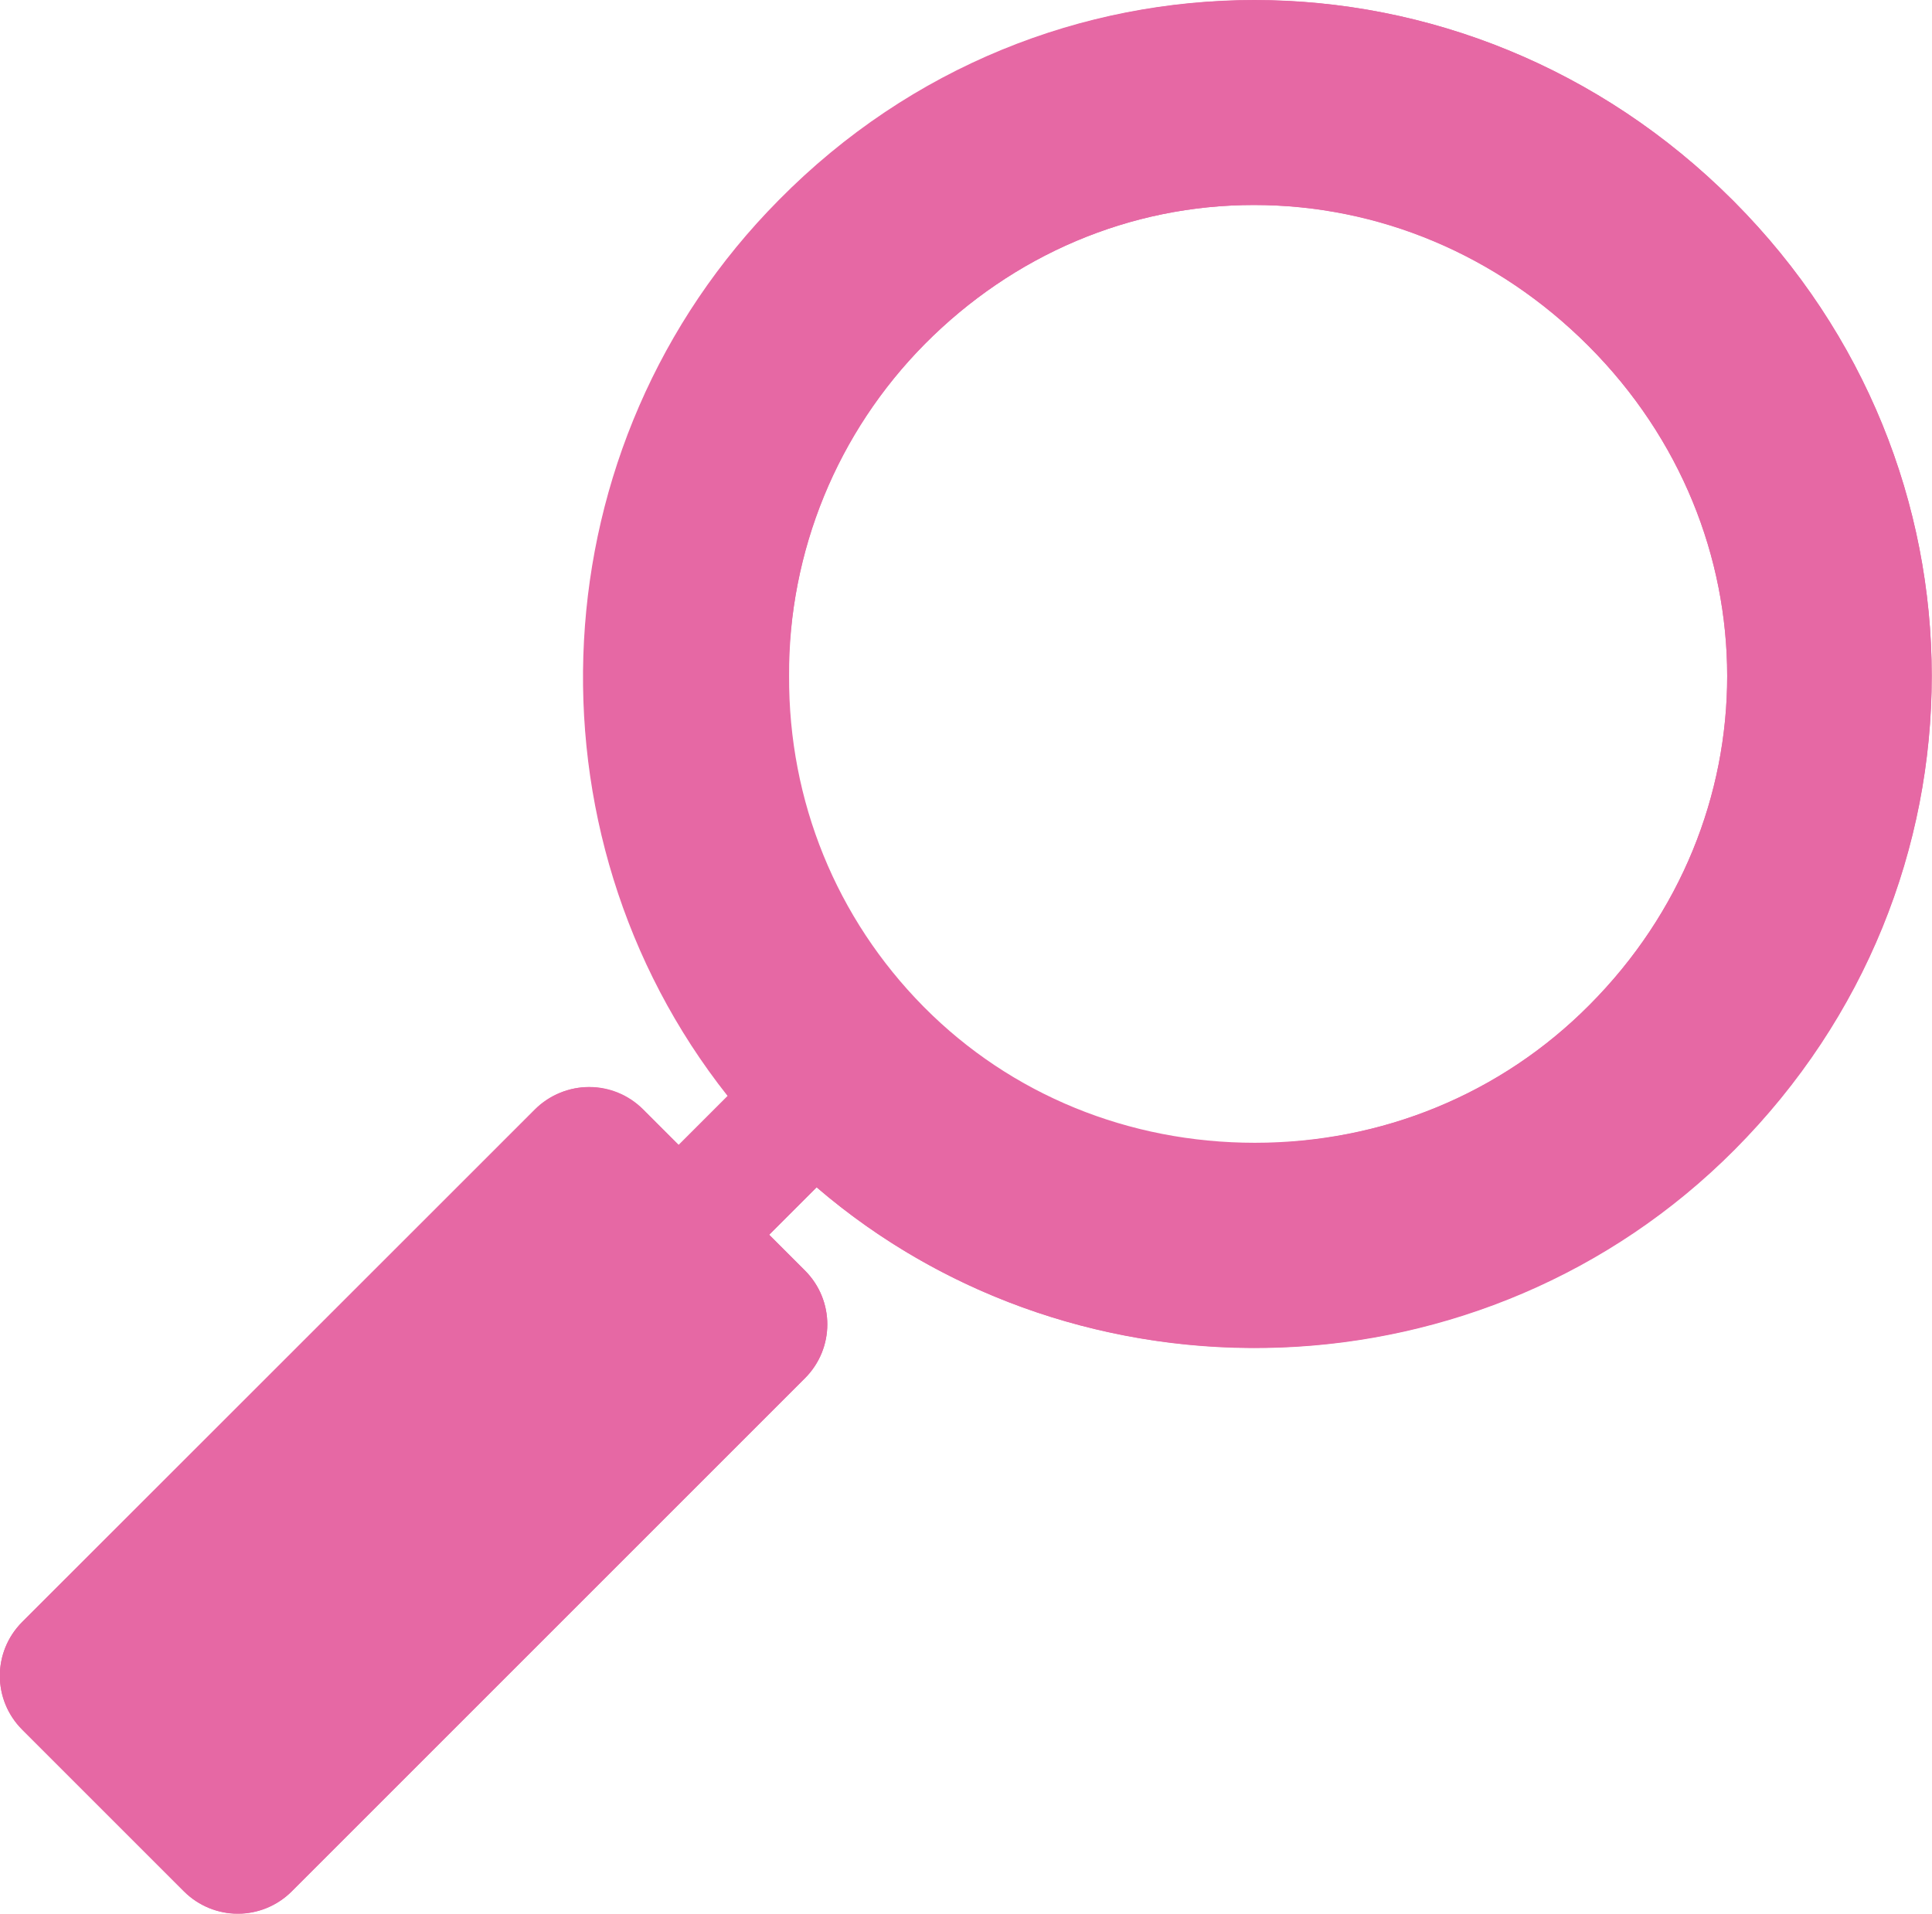
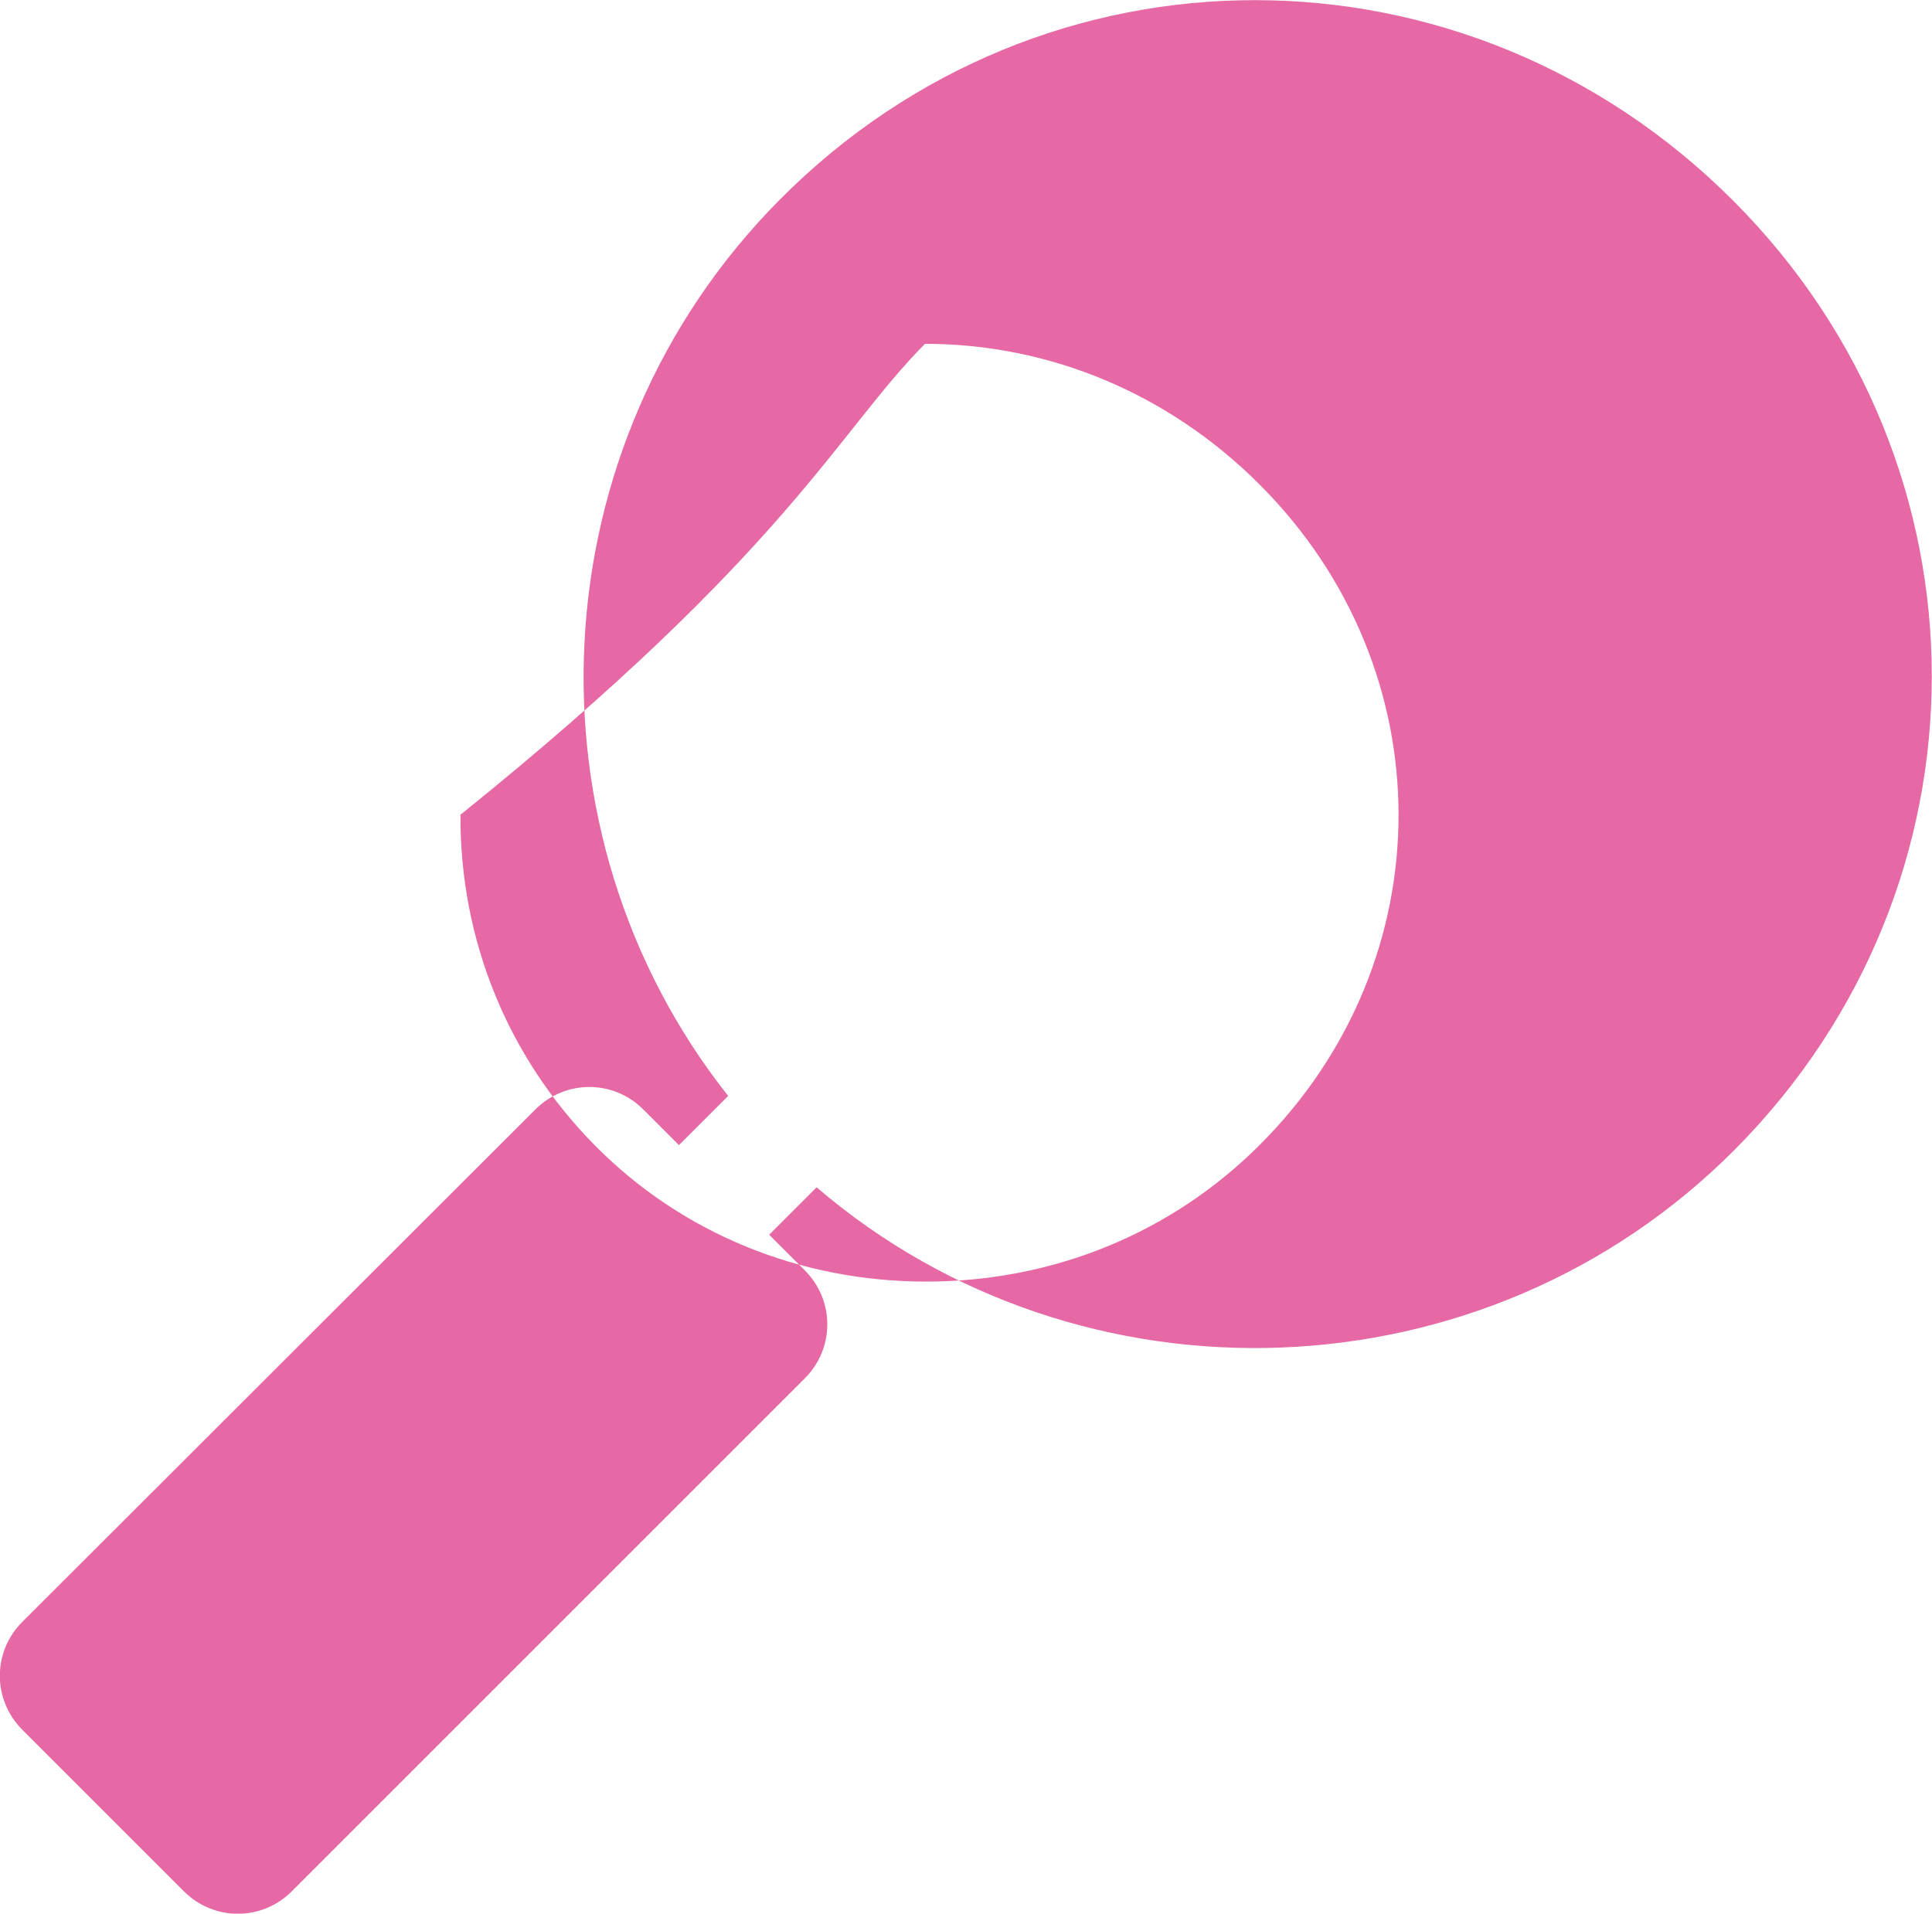
<svg xmlns="http://www.w3.org/2000/svg" version="1.1" id="Layer_1" x="0px" y="0px" viewBox="0 0 329.8 326.7" style="enable-background:new 0 0 329.8 326.7;" xml:space="preserve">
  <style type="text/css">
	.st0{fill:#E668A4;}
</style>
  <g>
-     <path class="st0" d="M296.1,196.3C341,151.2,341,79.6,296,34.4c-0.1-0.1-0.1-0.1-0.2-0.2c-45.5-45.5-117.6-45.6-162.7-0.1   c-41.5,41.8-44.4,108-8.8,153l-8.4,8.4l-6.1-6.1c-5.1-5.1-13.3-5.1-18.4,0L3.8,276.9c-5.1,5.1-5.1,13.3,0,18.4l27.6,27.6   c5.1,5.1,13.3,5.1,18.4,0l87.6-87.6c5.1-5.1,5.1-13.3,0-18.4l-6.1-6.1l8.1-8.1C184.4,241.3,253.4,239.2,296.1,196.3z M157.9,58.7   C173,43.5,192.9,35,214,35c21.3,0,41.6,8.5,57.1,24l0.1,0.1c31.5,31.6,31.5,81,0.1,112.5c-15.1,15.2-35.4,23.5-57.1,23.5   c-21.5,0-41.6-8.2-56.4-23.1l-0.2-0.2c-14.8-15-23-35-22.9-56.4C134.6,94,142.9,73.8,157.9,58.7z" />
-     <path class="st0" d="M214.1,0c-29.3,0-58.6,11.3-81.1,34.1c-41.5,41.8-44.4,108-8.8,153l-8.4,8.4l-6.1-6.1   c-2.5-2.5-5.9-3.8-9.2-3.8c-3.3,0-6.7,1.3-9.2,3.8L3.8,276.9c-5.1,5.1-5.1,13.3,0,18.4l27.6,27.6c2.5,2.5,5.9,3.8,9.2,3.8   c3.3,0,6.7-1.3,9.2-3.8l87.6-87.6c5.1-5.1,5.1-13.3,0-18.4l-6.1-6.1l8.1-8.1c21.3,18.3,48,27.4,74.7,27.4   c29.7,0,59.5-11.3,81.9-33.8C341,151.2,341,79.6,296,34.4c-0.1-0.1-0.1-0.1-0.2-0.2C273,11.4,243.5,0,214.1,0L214.1,0z    M214.1,195.2c-21.5,0-41.5-8.2-56.4-23.1l-0.2-0.2c-14.8-15-23-35-22.9-56.4c0.1-21.5,8.3-41.6,23.3-56.8   C173,43.5,192.9,35,214,35c0.1,0,0.1,0,0.2,0c21.2,0,41.4,8.5,56.9,24l0.1,0.1c31.5,31.6,31.5,81,0.1,112.5   C256.2,186.8,235.9,195.1,214.1,195.2C214.2,195.2,214.2,195.2,214.1,195.2L214.1,195.2z" />
+     <path class="st0" d="M296.1,196.3C341,151.2,341,79.6,296,34.4c-0.1-0.1-0.1-0.1-0.2-0.2c-45.5-45.5-117.6-45.6-162.7-0.1   c-41.5,41.8-44.4,108-8.8,153l-8.4,8.4l-6.1-6.1c-5.1-5.1-13.3-5.1-18.4,0L3.8,276.9c-5.1,5.1-5.1,13.3,0,18.4l27.6,27.6   c5.1,5.1,13.3,5.1,18.4,0l87.6-87.6c5.1-5.1,5.1-13.3,0-18.4l-6.1-6.1l8.1-8.1C184.4,241.3,253.4,239.2,296.1,196.3z M157.9,58.7   c21.3,0,41.6,8.5,57.1,24l0.1,0.1c31.5,31.6,31.5,81,0.1,112.5c-15.1,15.2-35.4,23.5-57.1,23.5   c-21.5,0-41.6-8.2-56.4-23.1l-0.2-0.2c-14.8-15-23-35-22.9-56.4C134.6,94,142.9,73.8,157.9,58.7z" />
  </g>
</svg>